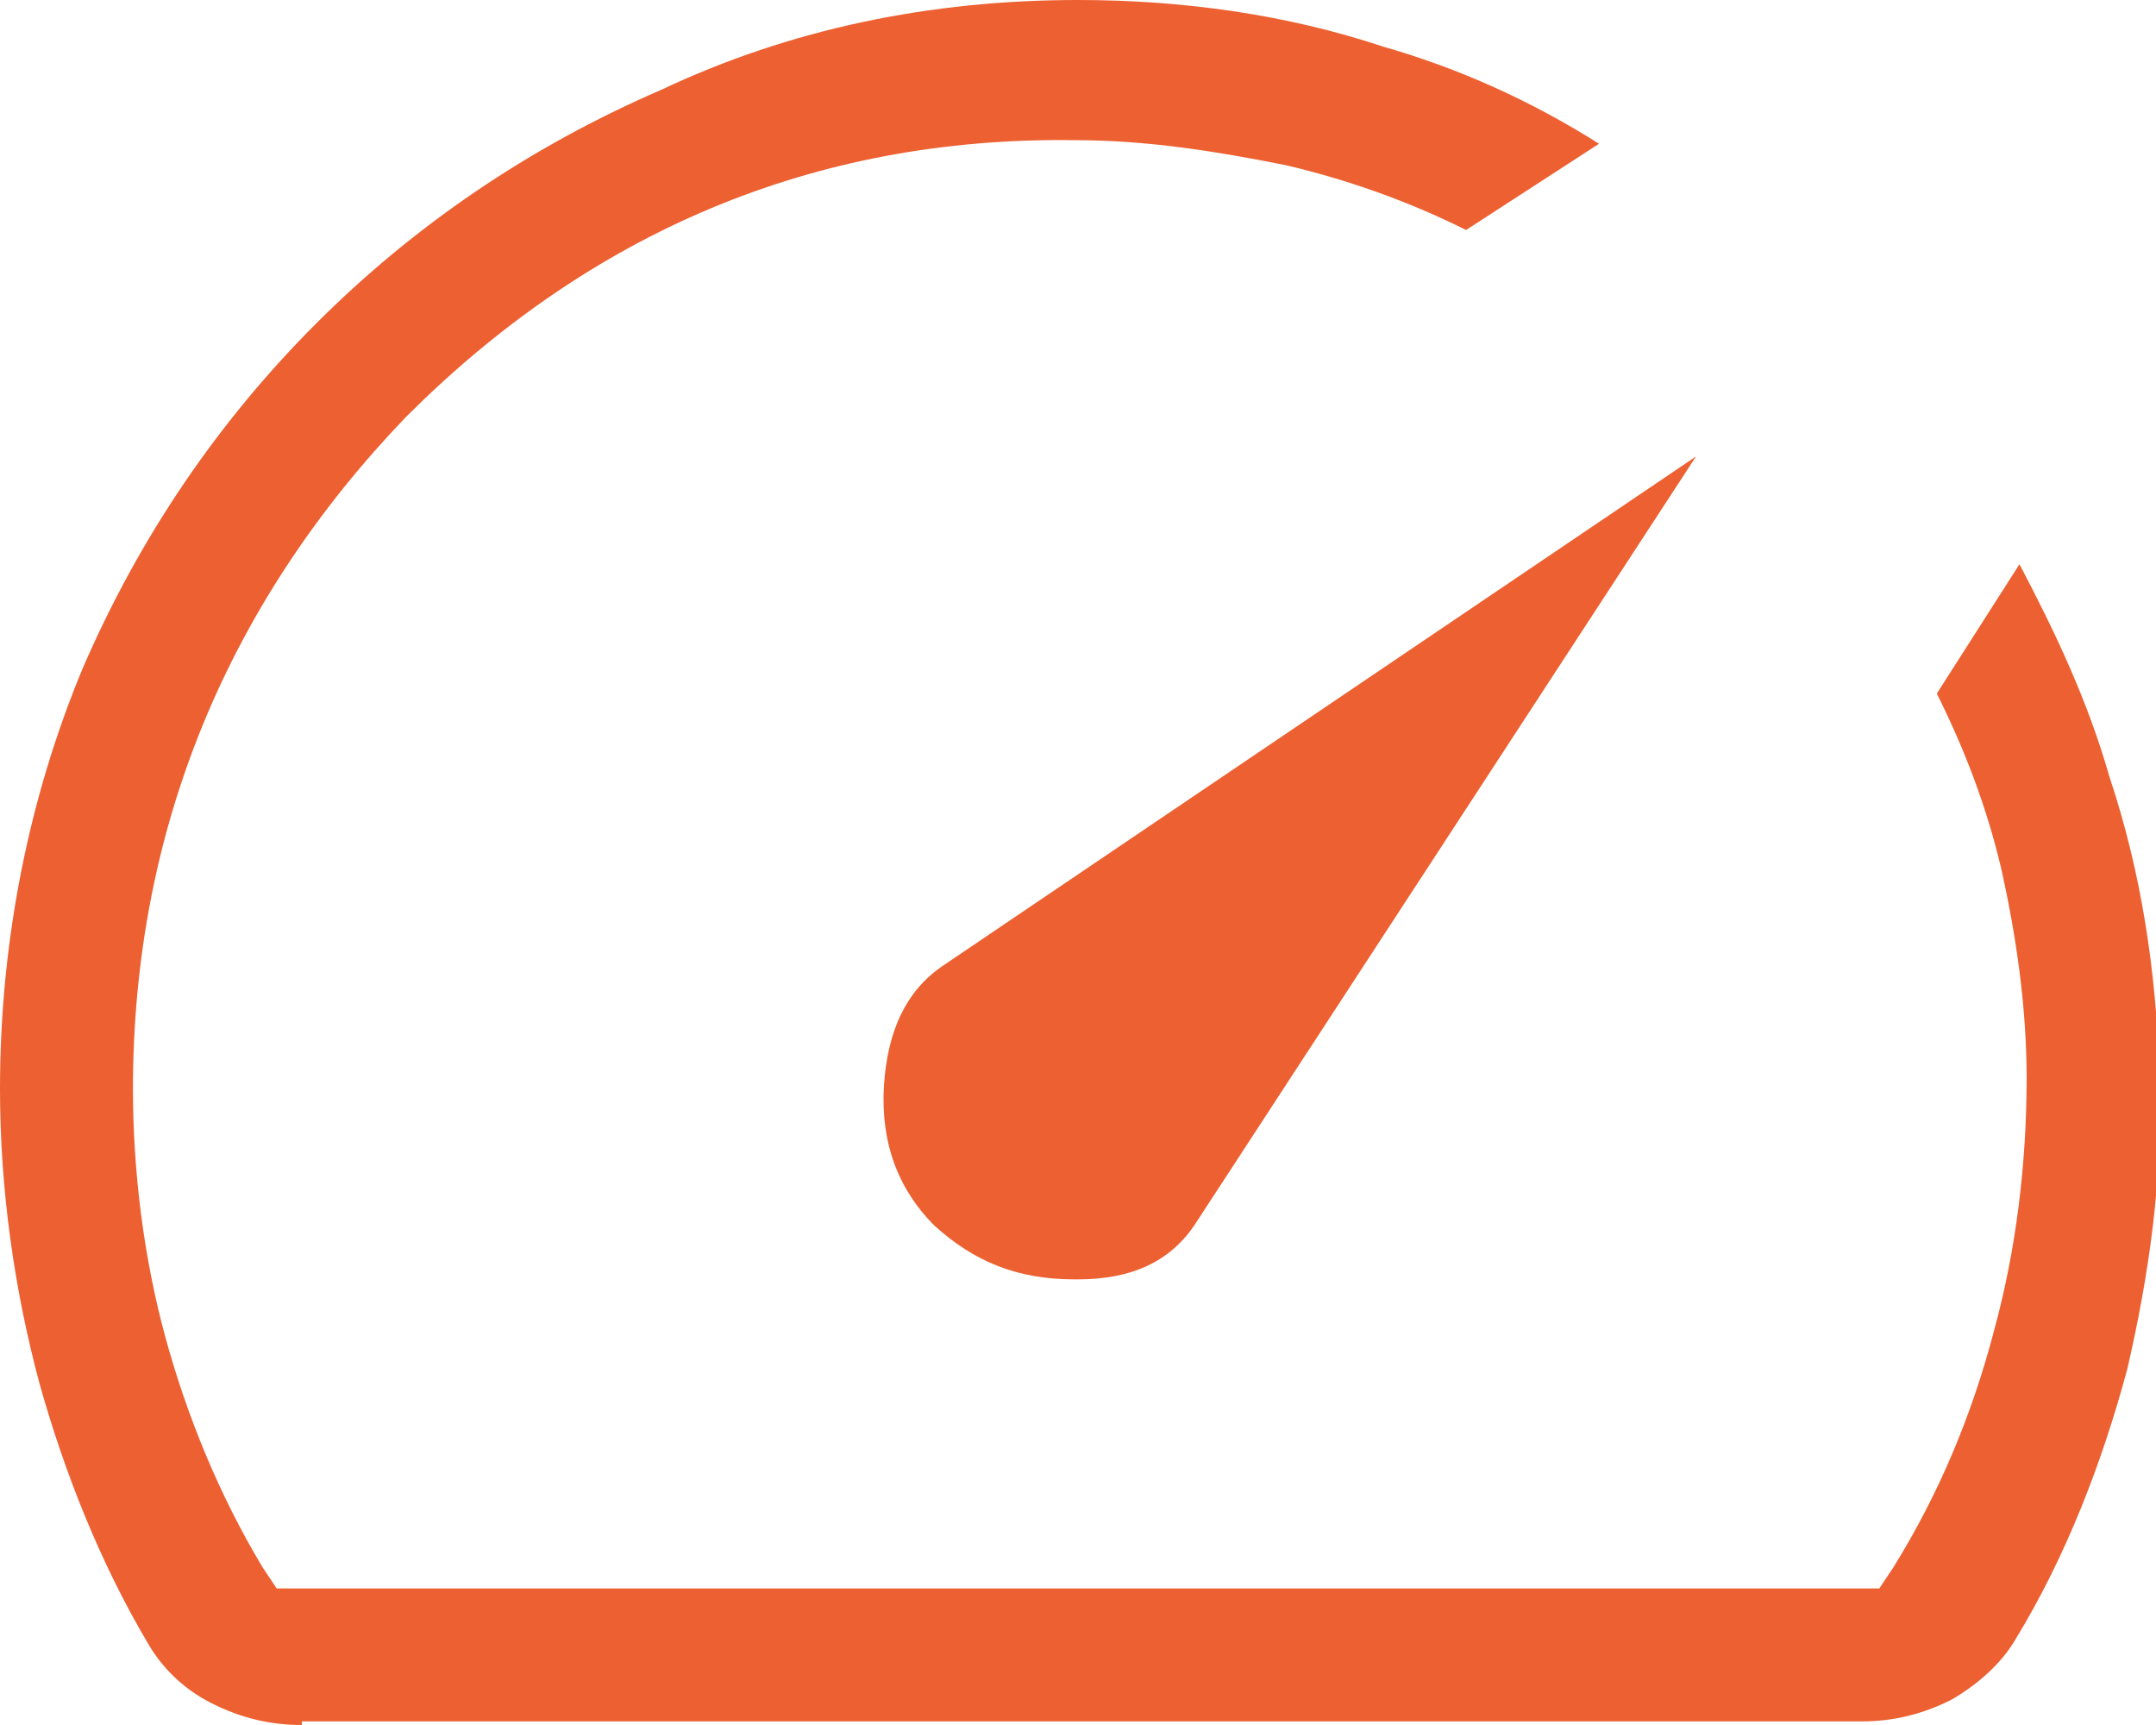
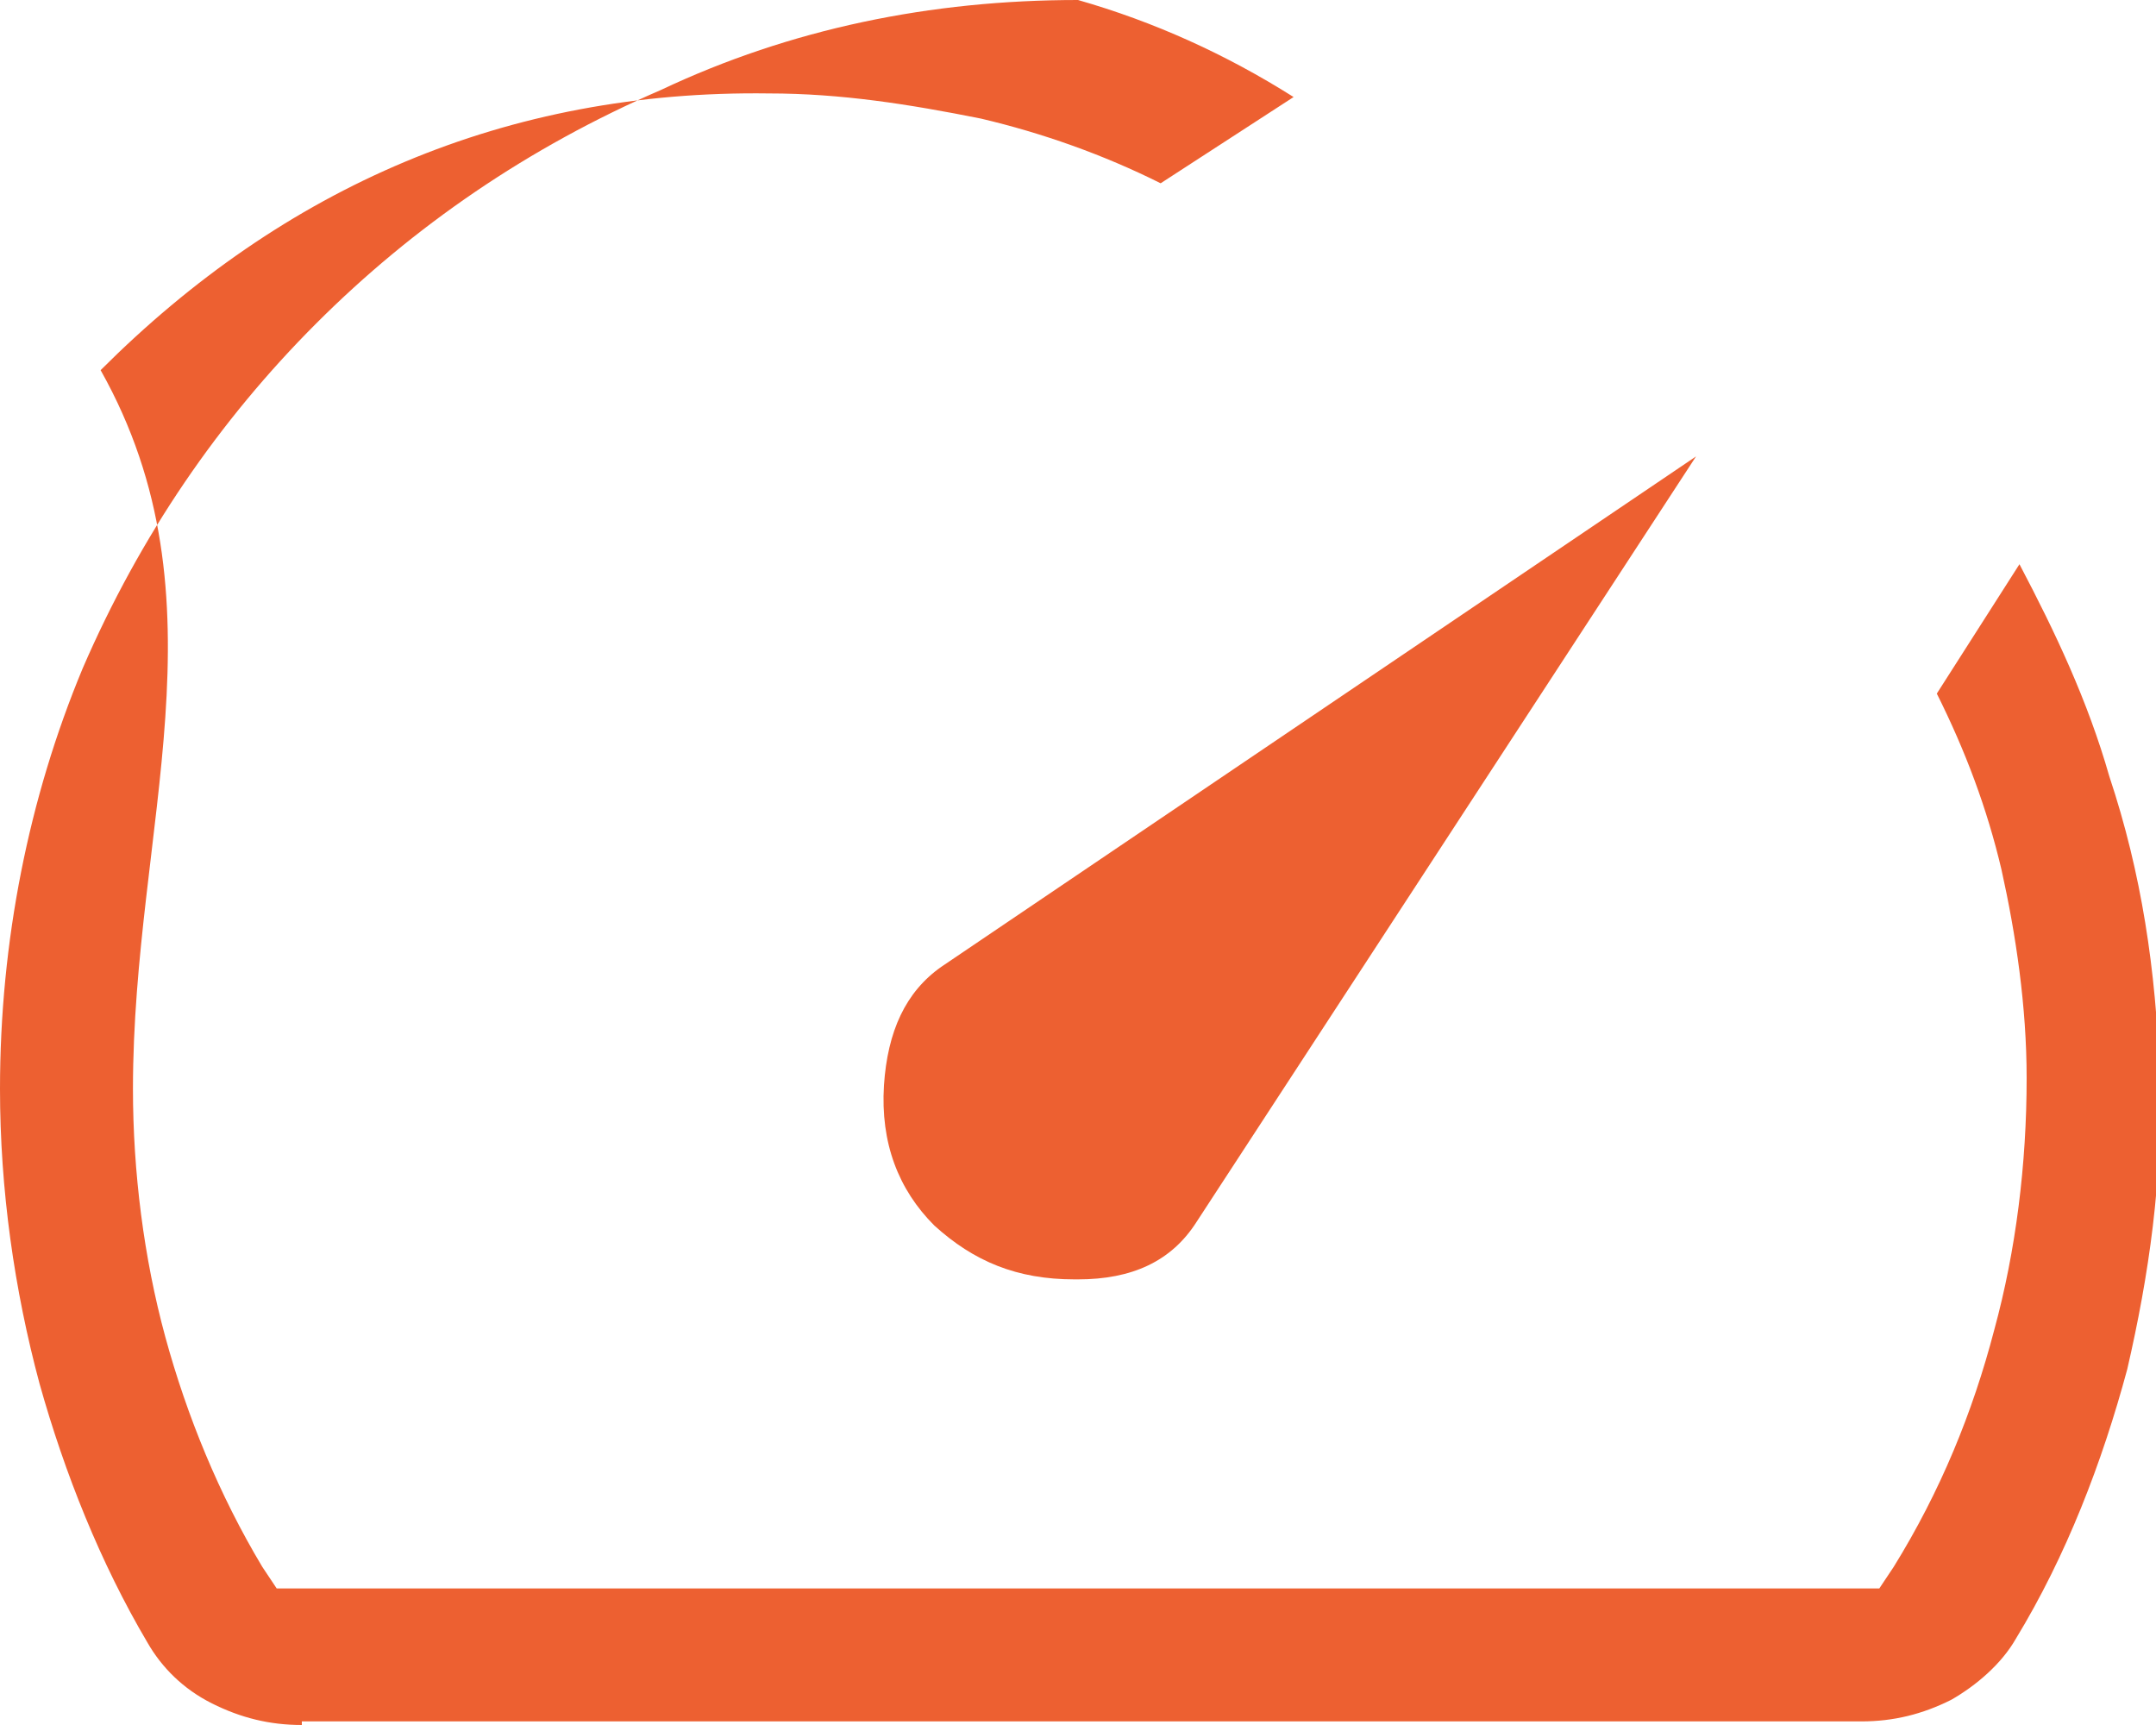
<svg xmlns="http://www.w3.org/2000/svg" version="1.1" id="Layer_1" x="0px" y="0px" viewBox="0 0 60 48" style="enable-background:new 0 0 60 48;" xml:space="preserve">
  <style type="text/css">
	.st0{fill:#ED6031;}
</style>
-   <path class="st0" d="M8.4,48c-0.9,0-1.7-0.2-2.5-0.6c-0.8-0.4-1.4-1-1.8-1.7c-1.3-2.2-2.3-4.7-3-7.2C0.4,35.9,0,33.1,0,30.3  c0-4.1,0.8-8.1,2.3-11.7c1.6-3.7,3.8-6.9,6.5-9.6c2.7-2.7,5.9-4.9,9.6-6.5C22,0.8,25.9,0,30,0c2.9,0,5.8,0.4,8.5,1.3  c2.1,0.6,4.1,1.5,6,2.7l-3.7,2.4c-1.6-0.8-3.3-1.4-5-1.8c-2-0.4-3.9-0.7-5.9-0.7c-7.3-0.1-13.5,2.6-18.6,7.7  C6.4,16.7,3.7,23,3.7,30.3c0,2.3,0.3,4.7,0.9,6.9c0.6,2.2,1.5,4.4,2.7,6.4l0.4,0.6h44.6l0.4-0.6c1.3-2.1,2.2-4.3,2.8-6.6  c0.6-2.2,0.9-4.6,0.9-7c0-2-0.3-4-0.7-5.8c-0.4-1.7-1-3.3-1.8-4.9l2.3-3.6c1,1.9,1.9,3.8,2.5,5.9c0.9,2.7,1.3,5.4,1.4,8.3  c0.1,2.9-0.3,5.6-0.9,8.2c-0.7,2.6-1.7,5.2-3.1,7.5c-0.4,0.7-1.1,1.3-1.8,1.7c-0.8,0.4-1.6,0.6-2.5,0.6H8.4z M29.9,35.6  c-1.6,0-2.8-0.5-3.9-1.5c-1-1-1.5-2.3-1.4-3.9c0.1-1.5,0.6-2.6,1.6-3.3l21-14.2L33.3,34c-0.7,1.1-1.8,1.6-3.3,1.6H29.9z" />
+   <path class="st0" d="M8.4,48c-0.9,0-1.7-0.2-2.5-0.6c-0.8-0.4-1.4-1-1.8-1.7c-1.3-2.2-2.3-4.7-3-7.2C0.4,35.9,0,33.1,0,30.3  c0-4.1,0.8-8.1,2.3-11.7c1.6-3.7,3.8-6.9,6.5-9.6c2.7-2.7,5.9-4.9,9.6-6.5C22,0.8,25.9,0,30,0c2.1,0.6,4.1,1.5,6,2.7l-3.7,2.4c-1.6-0.8-3.3-1.4-5-1.8c-2-0.4-3.9-0.7-5.9-0.7c-7.3-0.1-13.5,2.6-18.6,7.7  C6.4,16.7,3.7,23,3.7,30.3c0,2.3,0.3,4.7,0.9,6.9c0.6,2.2,1.5,4.4,2.7,6.4l0.4,0.6h44.6l0.4-0.6c1.3-2.1,2.2-4.3,2.8-6.6  c0.6-2.2,0.9-4.6,0.9-7c0-2-0.3-4-0.7-5.8c-0.4-1.7-1-3.3-1.8-4.9l2.3-3.6c1,1.9,1.9,3.8,2.5,5.9c0.9,2.7,1.3,5.4,1.4,8.3  c0.1,2.9-0.3,5.6-0.9,8.2c-0.7,2.6-1.7,5.2-3.1,7.5c-0.4,0.7-1.1,1.3-1.8,1.7c-0.8,0.4-1.6,0.6-2.5,0.6H8.4z M29.9,35.6  c-1.6,0-2.8-0.5-3.9-1.5c-1-1-1.5-2.3-1.4-3.9c0.1-1.5,0.6-2.6,1.6-3.3l21-14.2L33.3,34c-0.7,1.1-1.8,1.6-3.3,1.6H29.9z" />
</svg>